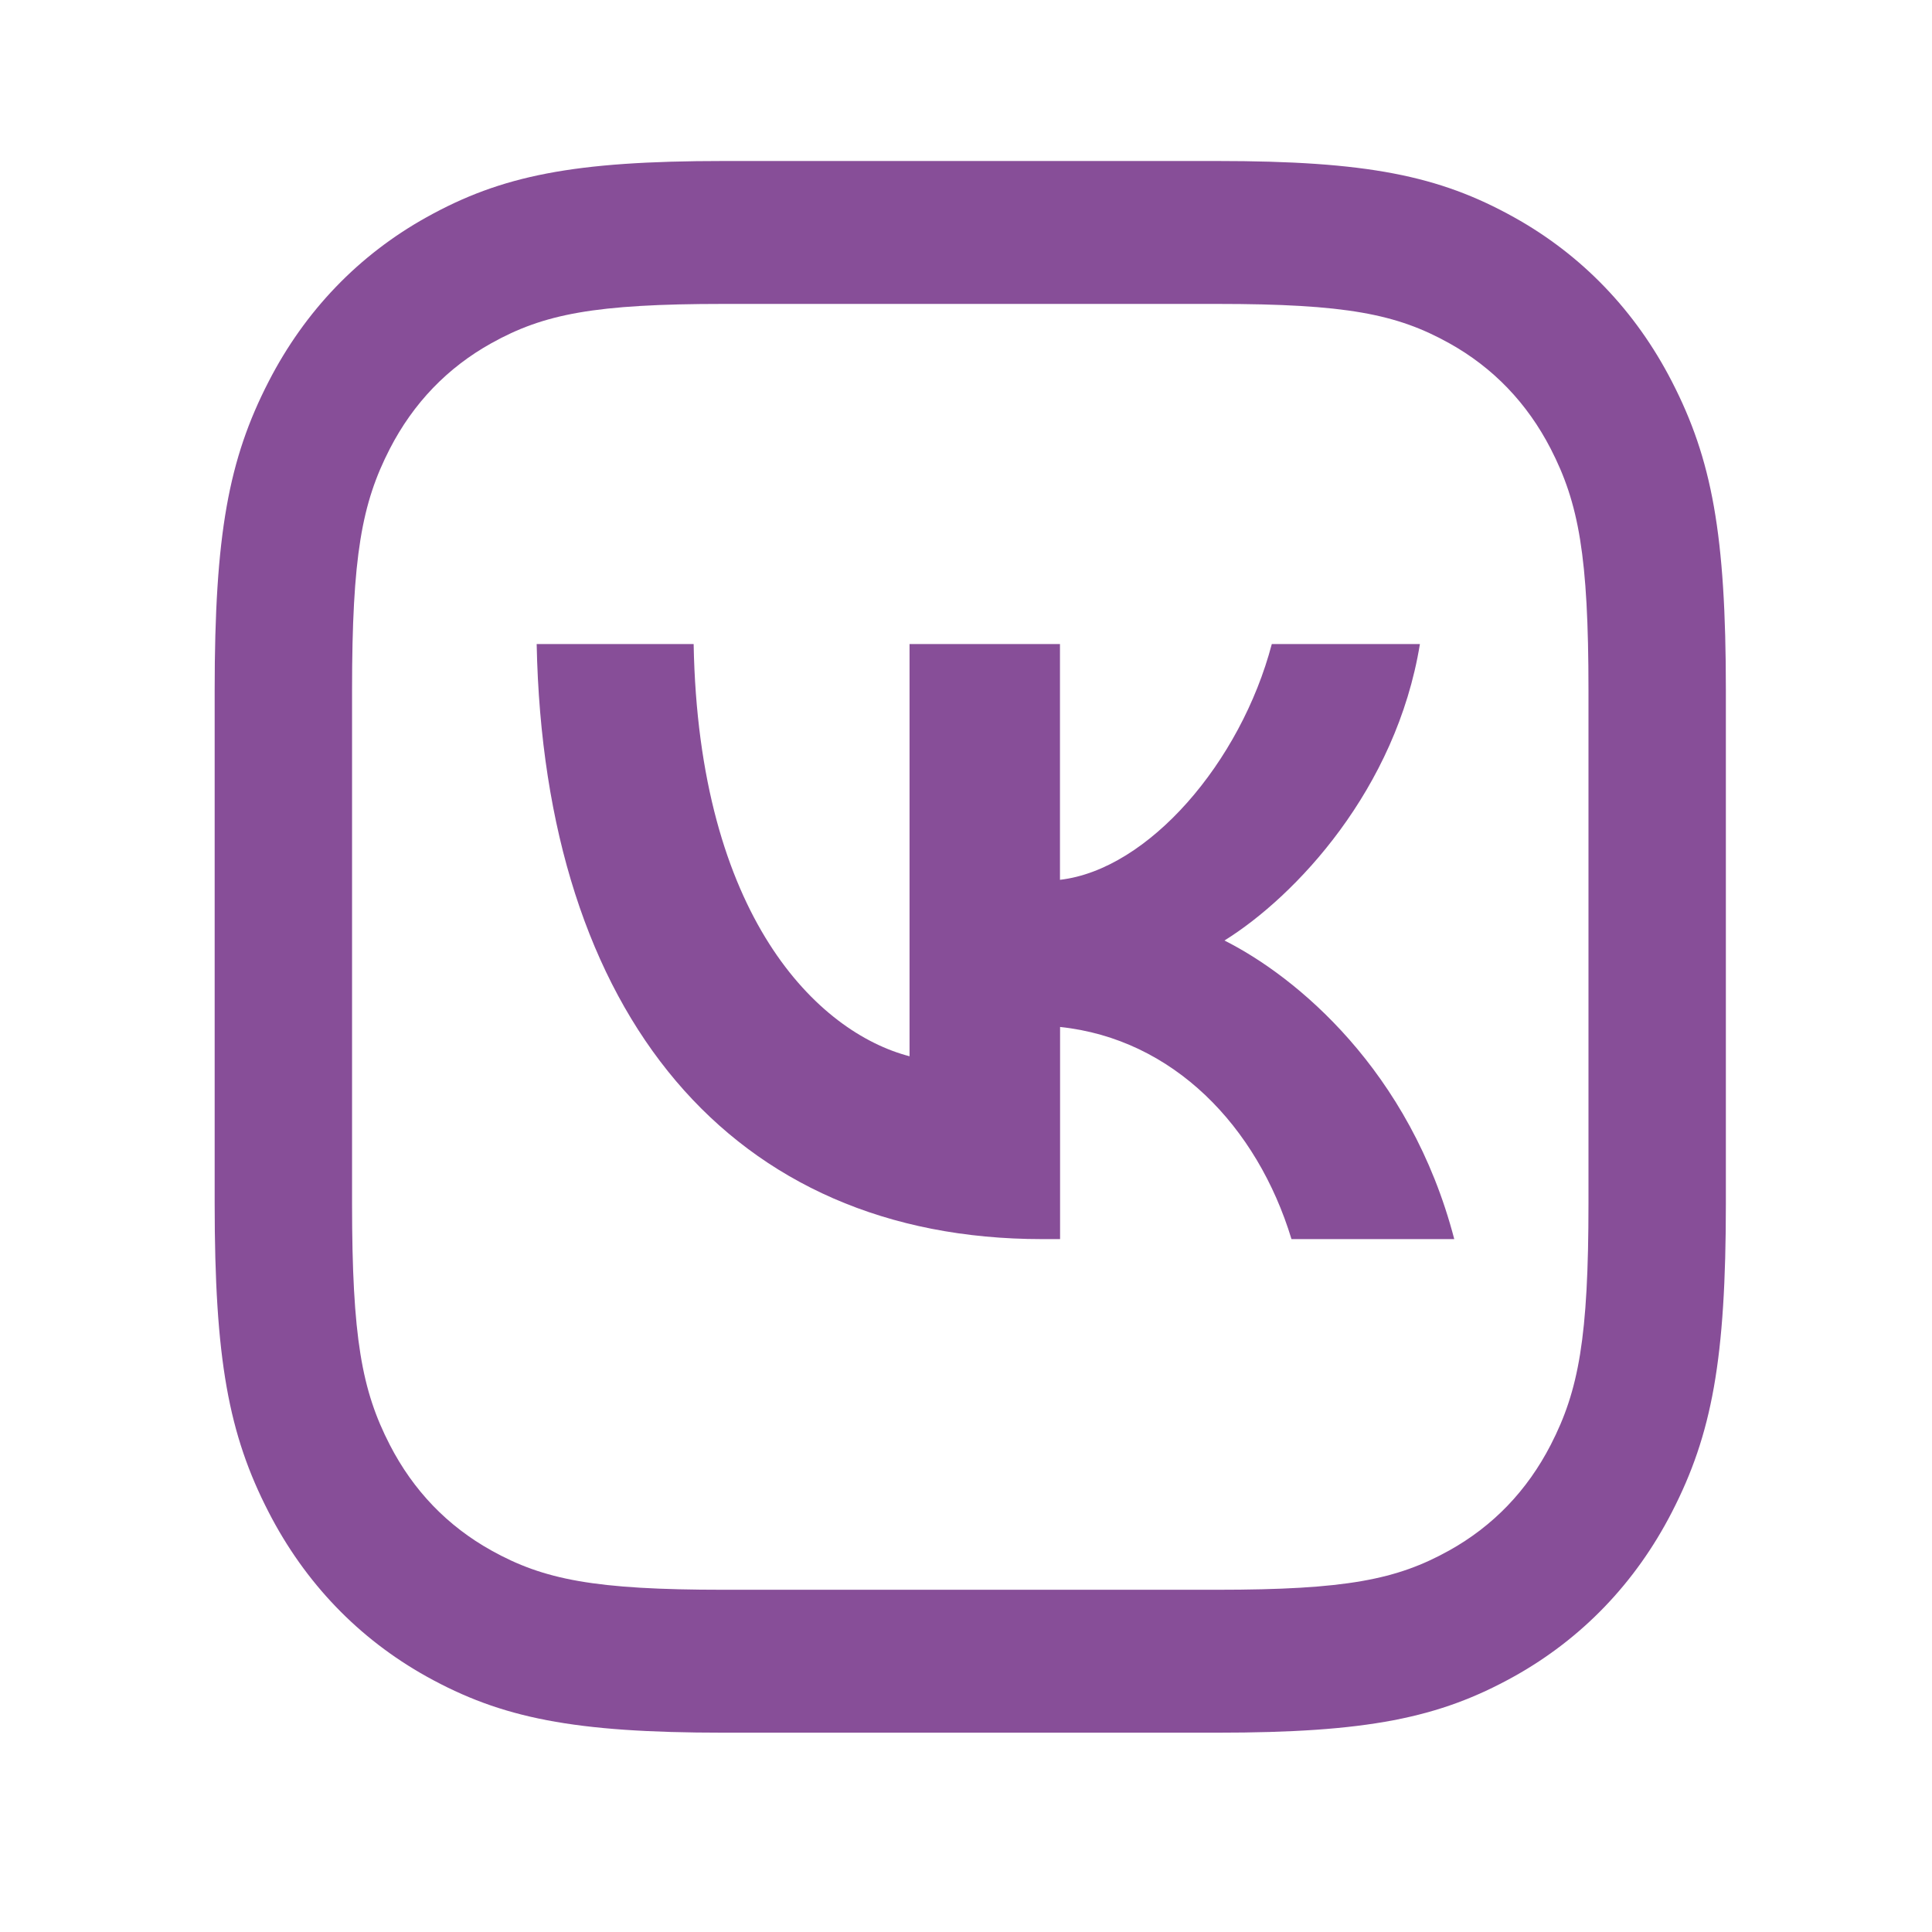
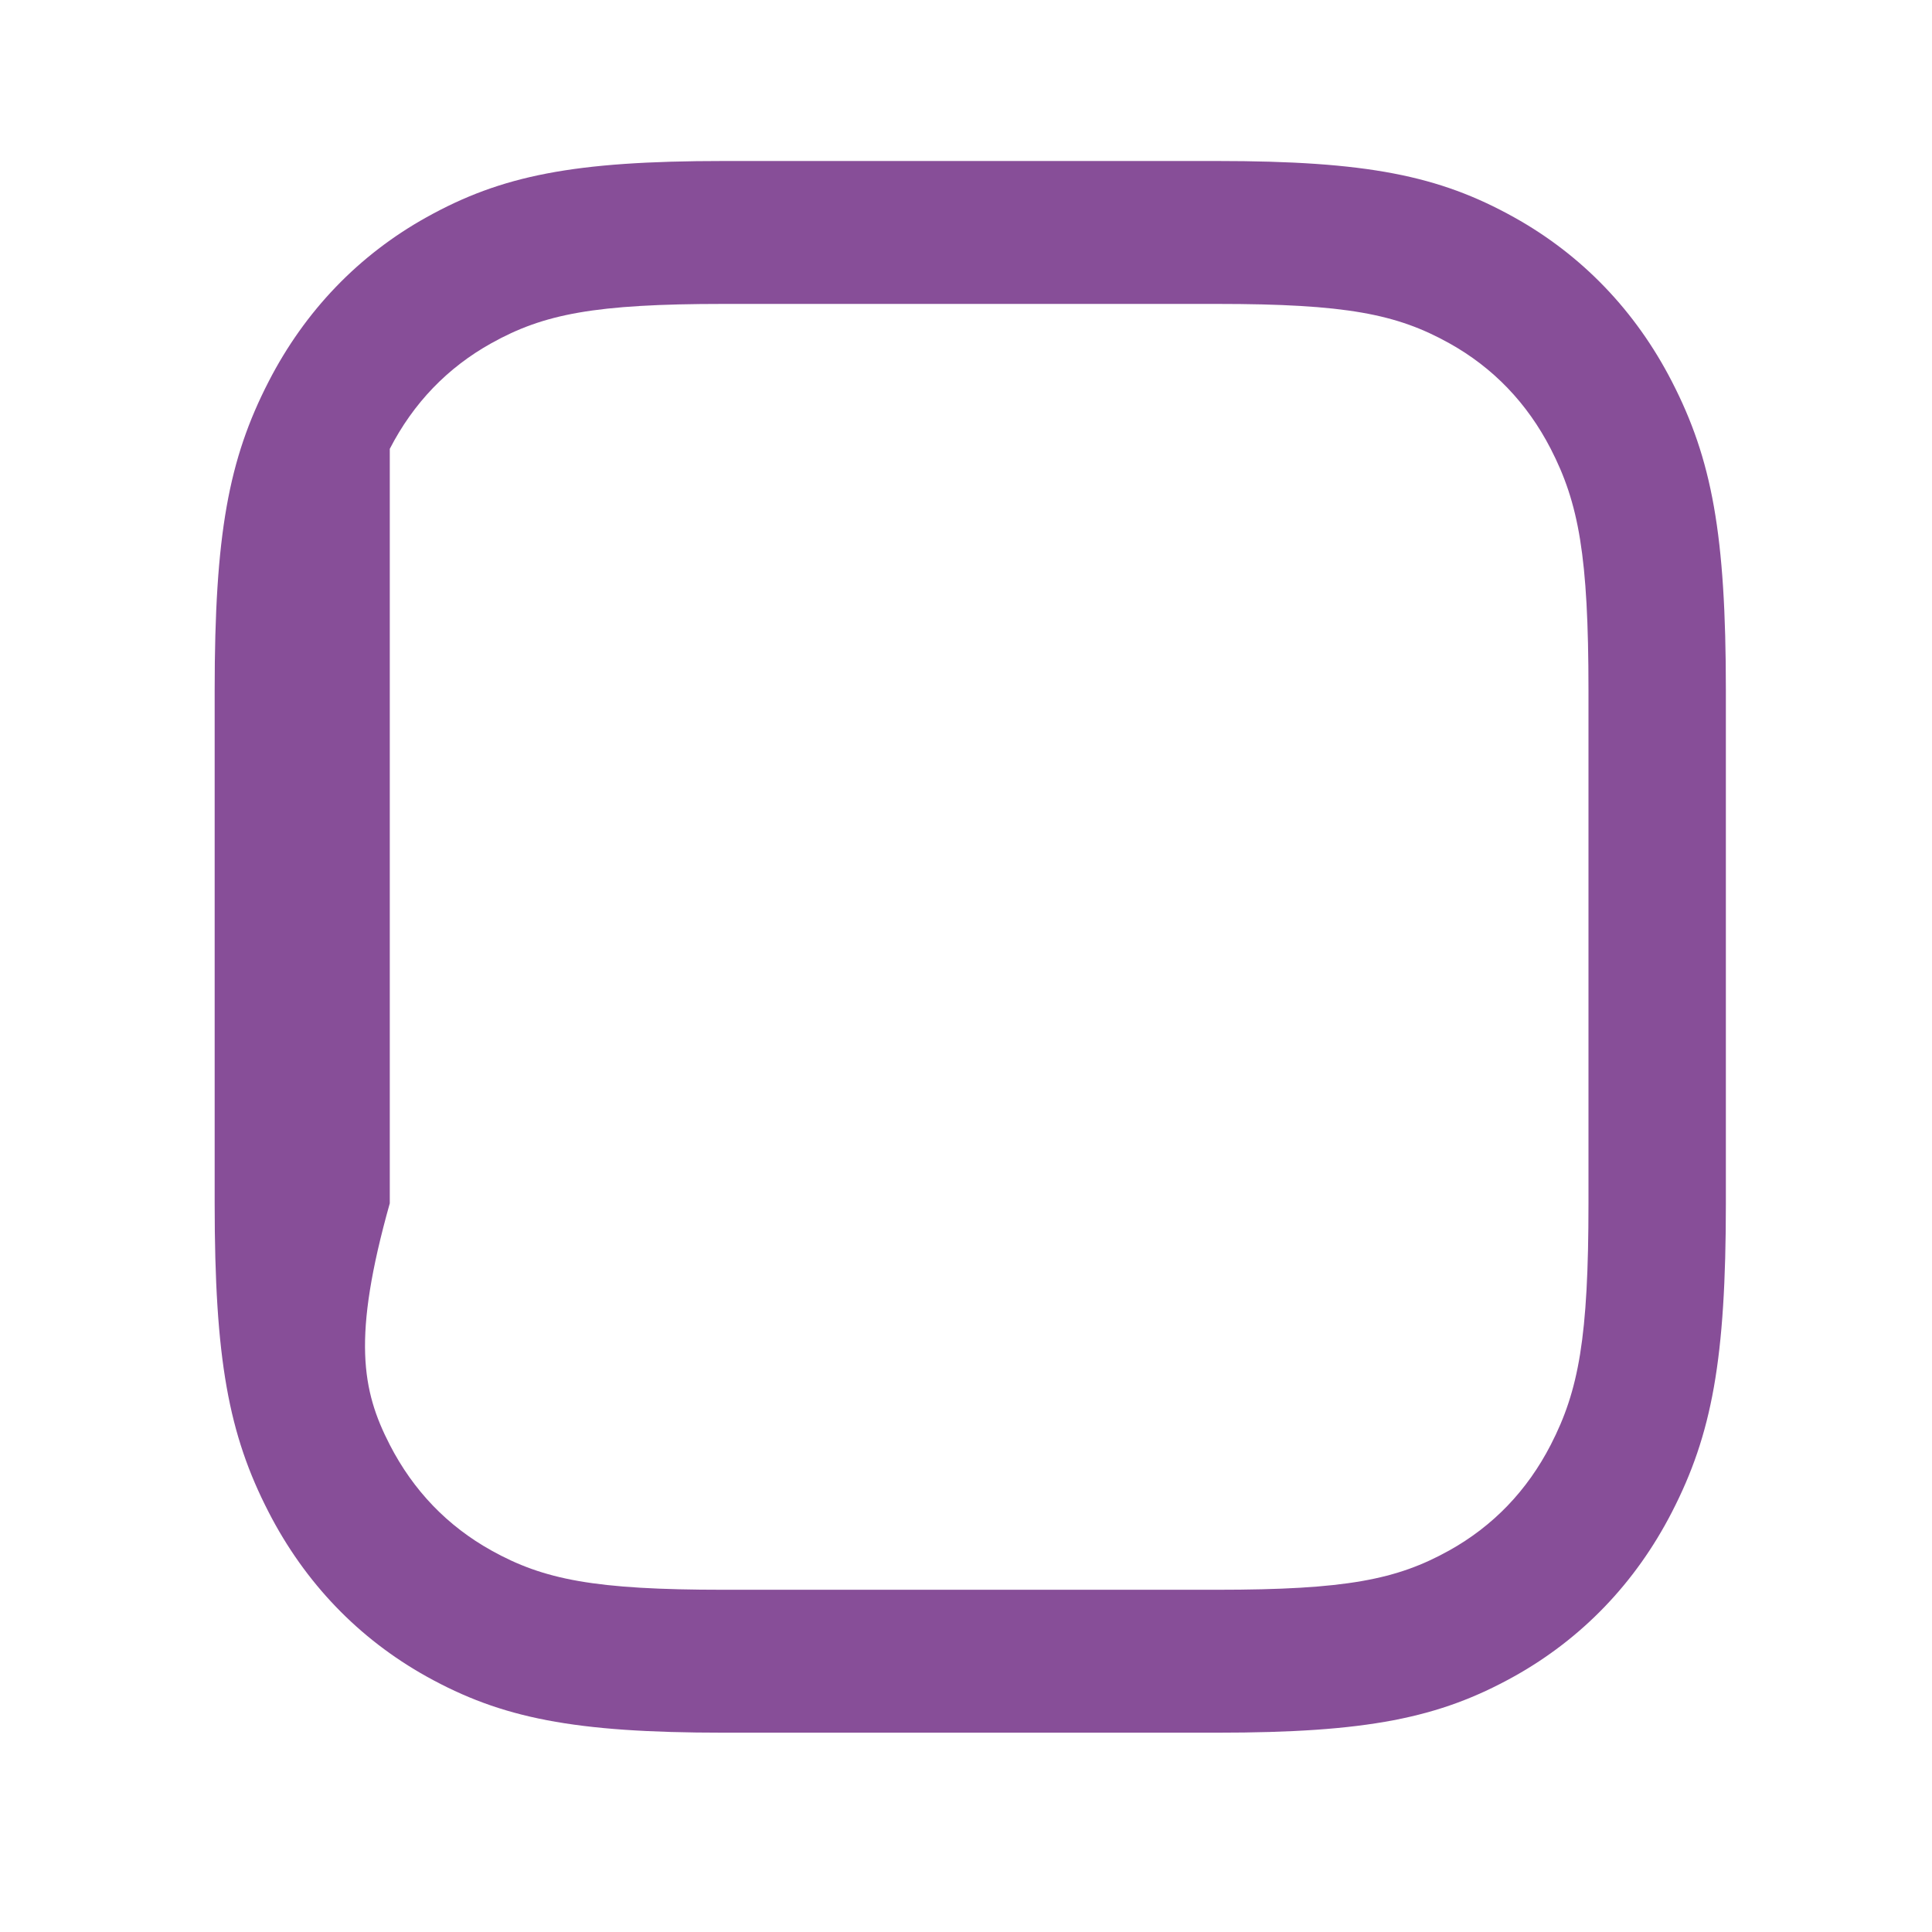
<svg xmlns="http://www.w3.org/2000/svg" width="36" height="36" viewBox="0 0 36 36" fill="none">
-   <path d="M22.675 3C25.469 3 26.813 3.27 28.209 4.047C29.475 4.751 30.476 5.792 31.153 7.109C31.9 8.56 32.159 9.958 32.159 12.864V22.422C32.159 25.328 31.9 26.726 31.153 28.177C30.476 29.494 29.475 30.535 28.209 31.24C26.813 32.016 25.469 32.286 22.675 32.286H13.484C10.69 32.286 9.346 32.016 7.95 31.24C6.684 30.535 5.683 29.494 5.006 28.177C4.259 26.726 4 25.328 4 22.422V12.864C4 9.958 4.259 8.56 5.006 7.109C5.683 5.792 6.684 4.751 7.95 4.047C9.346 3.27 10.69 3 13.484 3H22.675ZM22.675 5.663H13.484C11.076 5.663 10.132 5.852 9.158 6.394C8.338 6.85 7.702 7.511 7.263 8.364C6.742 9.378 6.56 10.36 6.56 12.864V22.422C6.56 24.926 6.742 25.909 7.263 26.922C7.702 27.775 8.338 28.436 9.158 28.892C10.132 29.434 11.076 29.623 13.484 29.623H22.675C25.083 29.623 26.027 29.434 27.002 28.892C27.822 28.436 28.457 27.775 28.896 26.922C29.417 25.909 29.599 24.926 29.599 22.422V12.864C29.599 10.36 29.417 9.378 28.896 8.364C28.457 7.511 27.822 6.85 27.002 6.394C26.027 5.852 25.083 5.663 22.675 5.663Z" fill="#874E98" />
-   <path d="M19.417 23.089C13.642 23.089 10.137 18.926 10 12.001H12.925C13.017 17.088 15.242 19.238 16.948 19.682V12.001H19.751V16.394C21.397 16.204 23.119 14.204 23.698 12.001H26.458C26.016 14.711 24.141 16.701 22.816 17.525C24.142 18.191 26.275 19.936 27.098 23.089H24.065C23.425 20.982 21.856 19.357 19.753 19.136V23.089H19.417Z" fill="#874E98" />
+   <path d="M22.675 3C25.469 3 26.813 3.27 28.209 4.047C29.475 4.751 30.476 5.792 31.153 7.109C31.9 8.56 32.159 9.958 32.159 12.864V22.422C32.159 25.328 31.9 26.726 31.153 28.177C30.476 29.494 29.475 30.535 28.209 31.24C26.813 32.016 25.469 32.286 22.675 32.286H13.484C10.69 32.286 9.346 32.016 7.95 31.24C6.684 30.535 5.683 29.494 5.006 28.177C4.259 26.726 4 25.328 4 22.422V12.864C4 9.958 4.259 8.56 5.006 7.109C5.683 5.792 6.684 4.751 7.95 4.047C9.346 3.27 10.69 3 13.484 3H22.675ZM22.675 5.663H13.484C11.076 5.663 10.132 5.852 9.158 6.394C8.338 6.85 7.702 7.511 7.263 8.364V22.422C6.56 24.926 6.742 25.909 7.263 26.922C7.702 27.775 8.338 28.436 9.158 28.892C10.132 29.434 11.076 29.623 13.484 29.623H22.675C25.083 29.623 26.027 29.434 27.002 28.892C27.822 28.436 28.457 27.775 28.896 26.922C29.417 25.909 29.599 24.926 29.599 22.422V12.864C29.599 10.36 29.417 9.378 28.896 8.364C28.457 7.511 27.822 6.85 27.002 6.394C26.027 5.852 25.083 5.663 22.675 5.663Z" fill="#874E98" />
</svg>